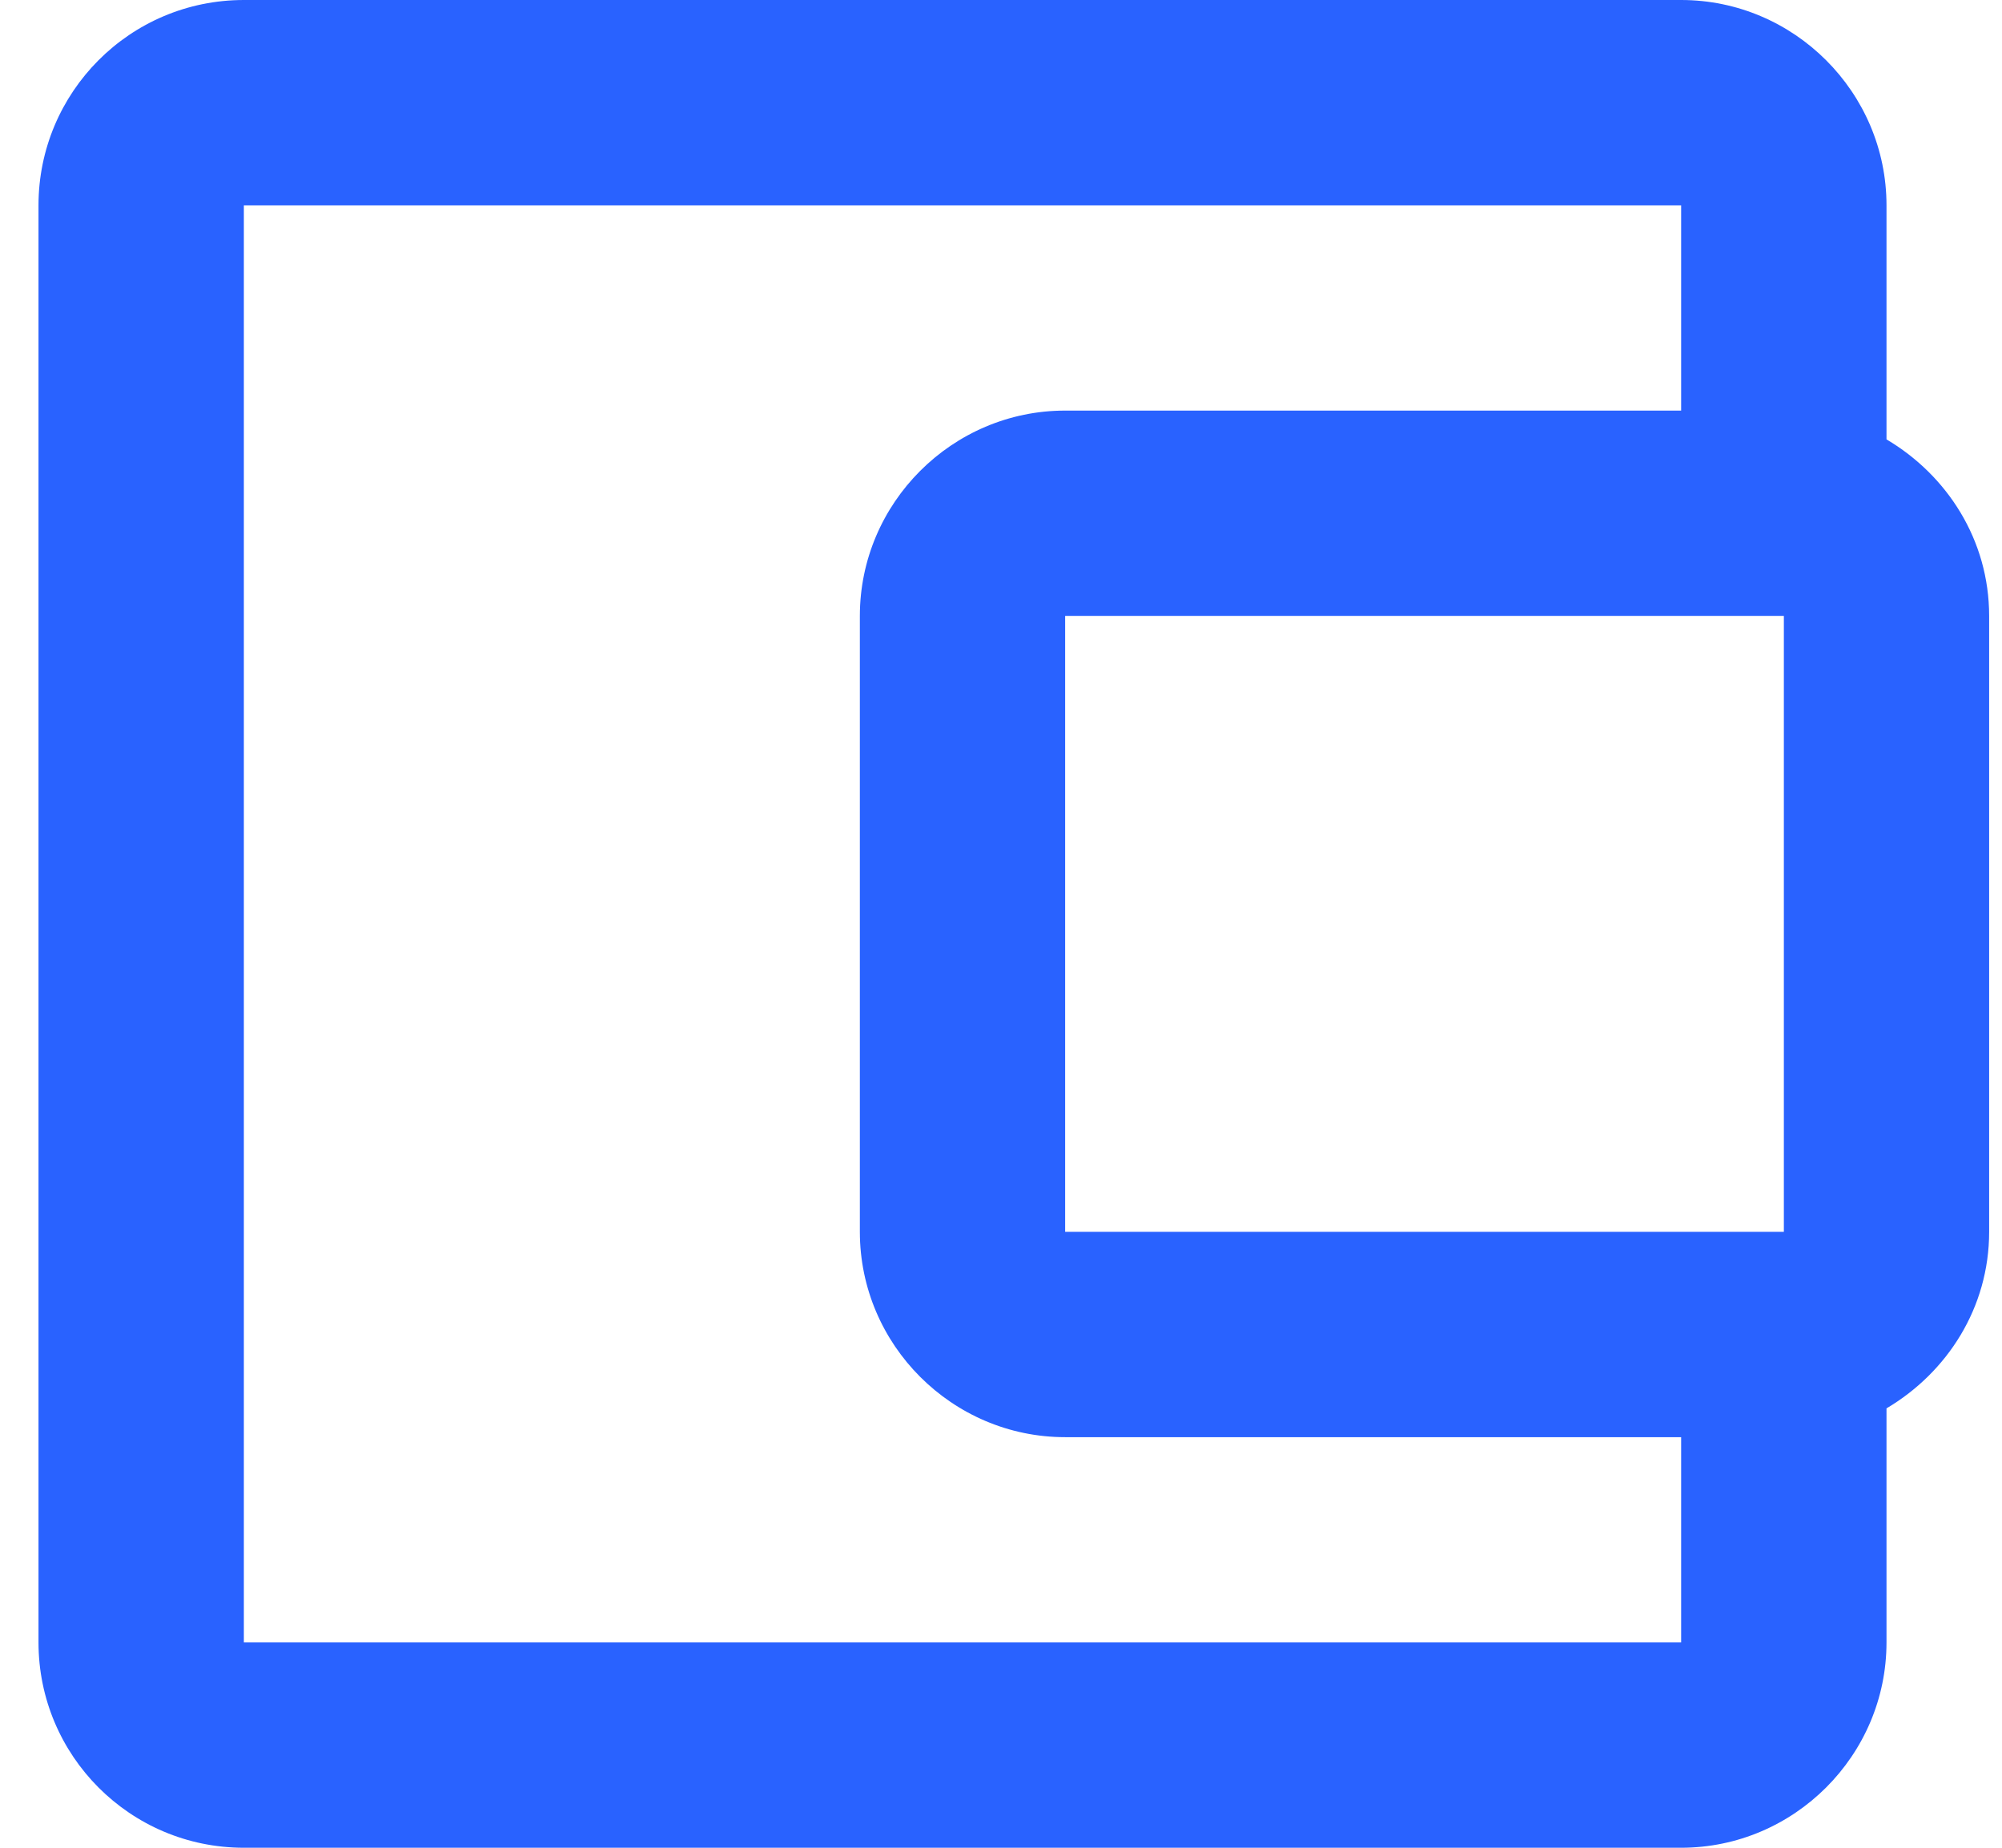
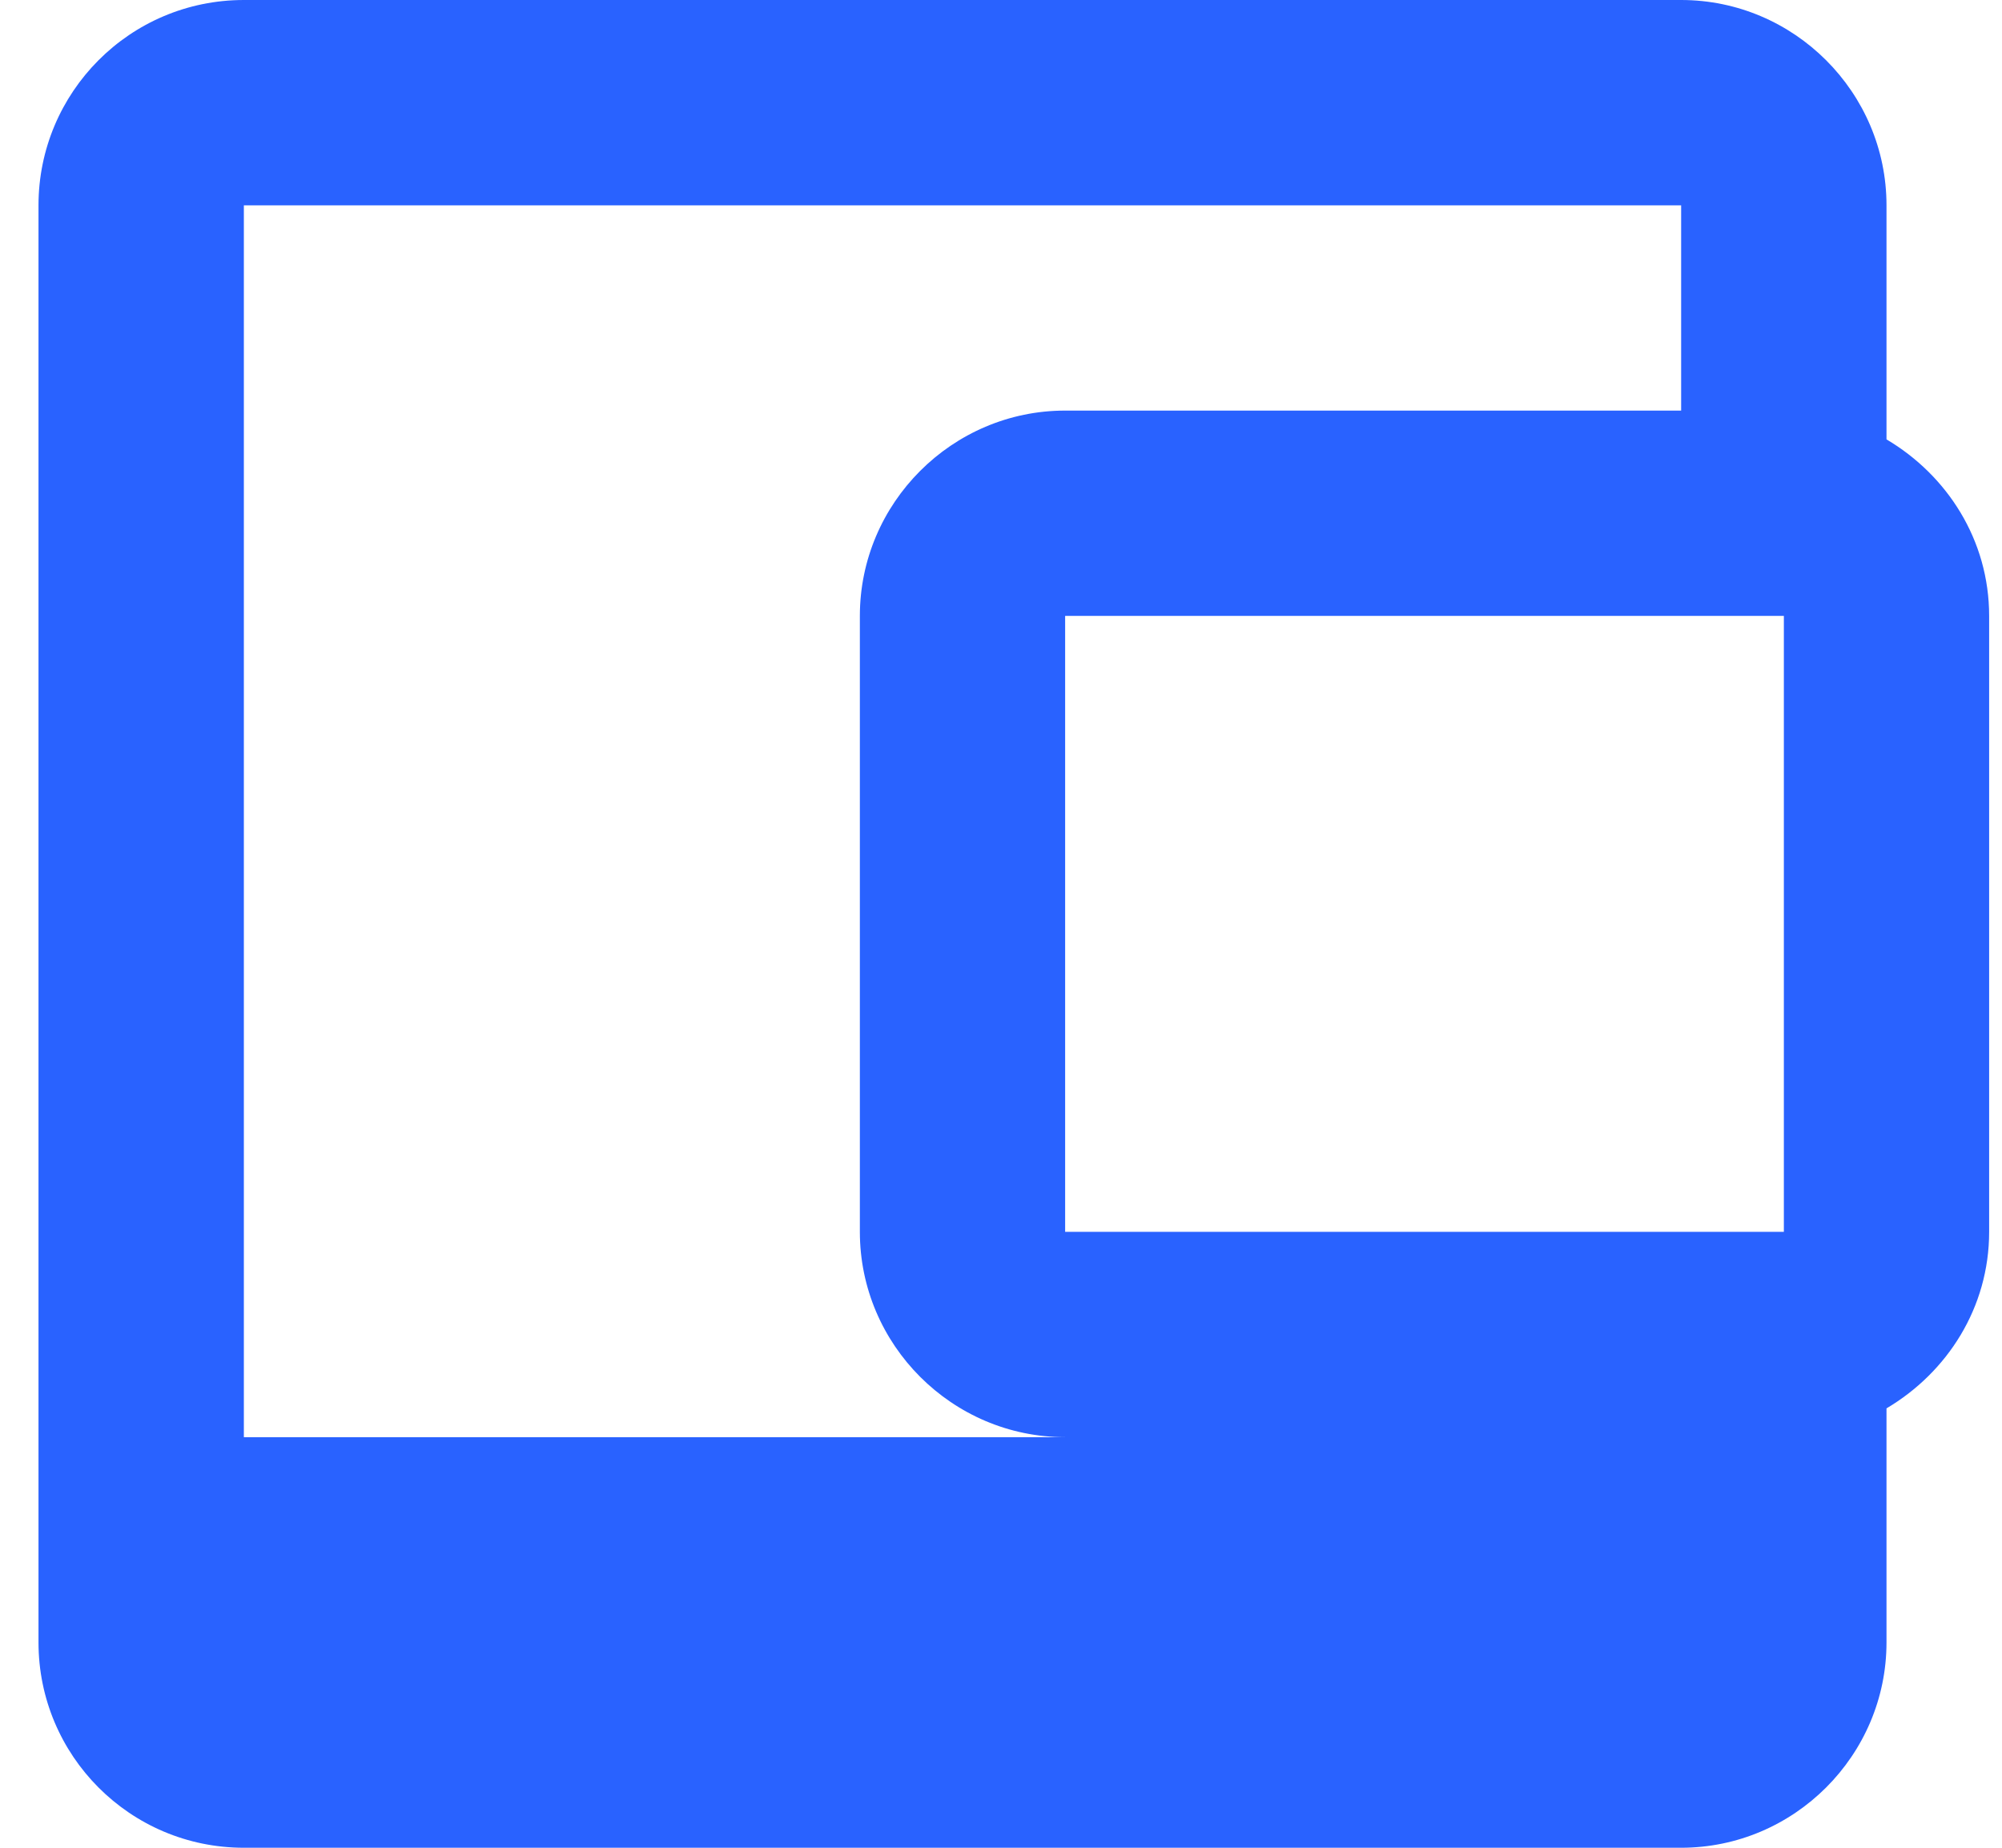
<svg xmlns="http://www.w3.org/2000/svg" width="26" height="24" viewBox="0 0 26 24" fill="none">
-   <path d="M24.5 5.707V2.667C24.5 1.2 23.3 0 21.833 0H3.167C1.687 0 0.5 1.2 0.5 2.667V21.333C0.5 22.8 1.687 24 3.167 24H21.833C23.3 24 24.5 22.8 24.5 21.333V18.293C25.287 17.827 25.833 16.987 25.833 16V8C25.833 7.013 25.287 6.173 24.5 5.707ZM23.167 8V16H13.833V8H23.167ZM3.167 21.333V2.667H21.833V5.333H13.833C12.367 5.333 11.167 6.533 11.167 8V16C11.167 17.467 12.367 18.667 13.833 18.667H21.833V21.333H3.167Z" fill="#2962FF" />
+   <path d="M24.5 5.707V2.667C24.5 1.2 23.3 0 21.833 0H3.167C1.687 0 0.5 1.2 0.5 2.667V21.333C0.5 22.8 1.687 24 3.167 24H21.833C23.3 24 24.5 22.8 24.5 21.333V18.293C25.287 17.827 25.833 16.987 25.833 16V8C25.833 7.013 25.287 6.173 24.5 5.707ZM23.167 8V16H13.833V8H23.167ZM3.167 21.333V2.667H21.833V5.333H13.833C12.367 5.333 11.167 6.533 11.167 8V16C11.167 17.467 12.367 18.667 13.833 18.667H21.833H3.167Z" fill="#2962FF" />
</svg>